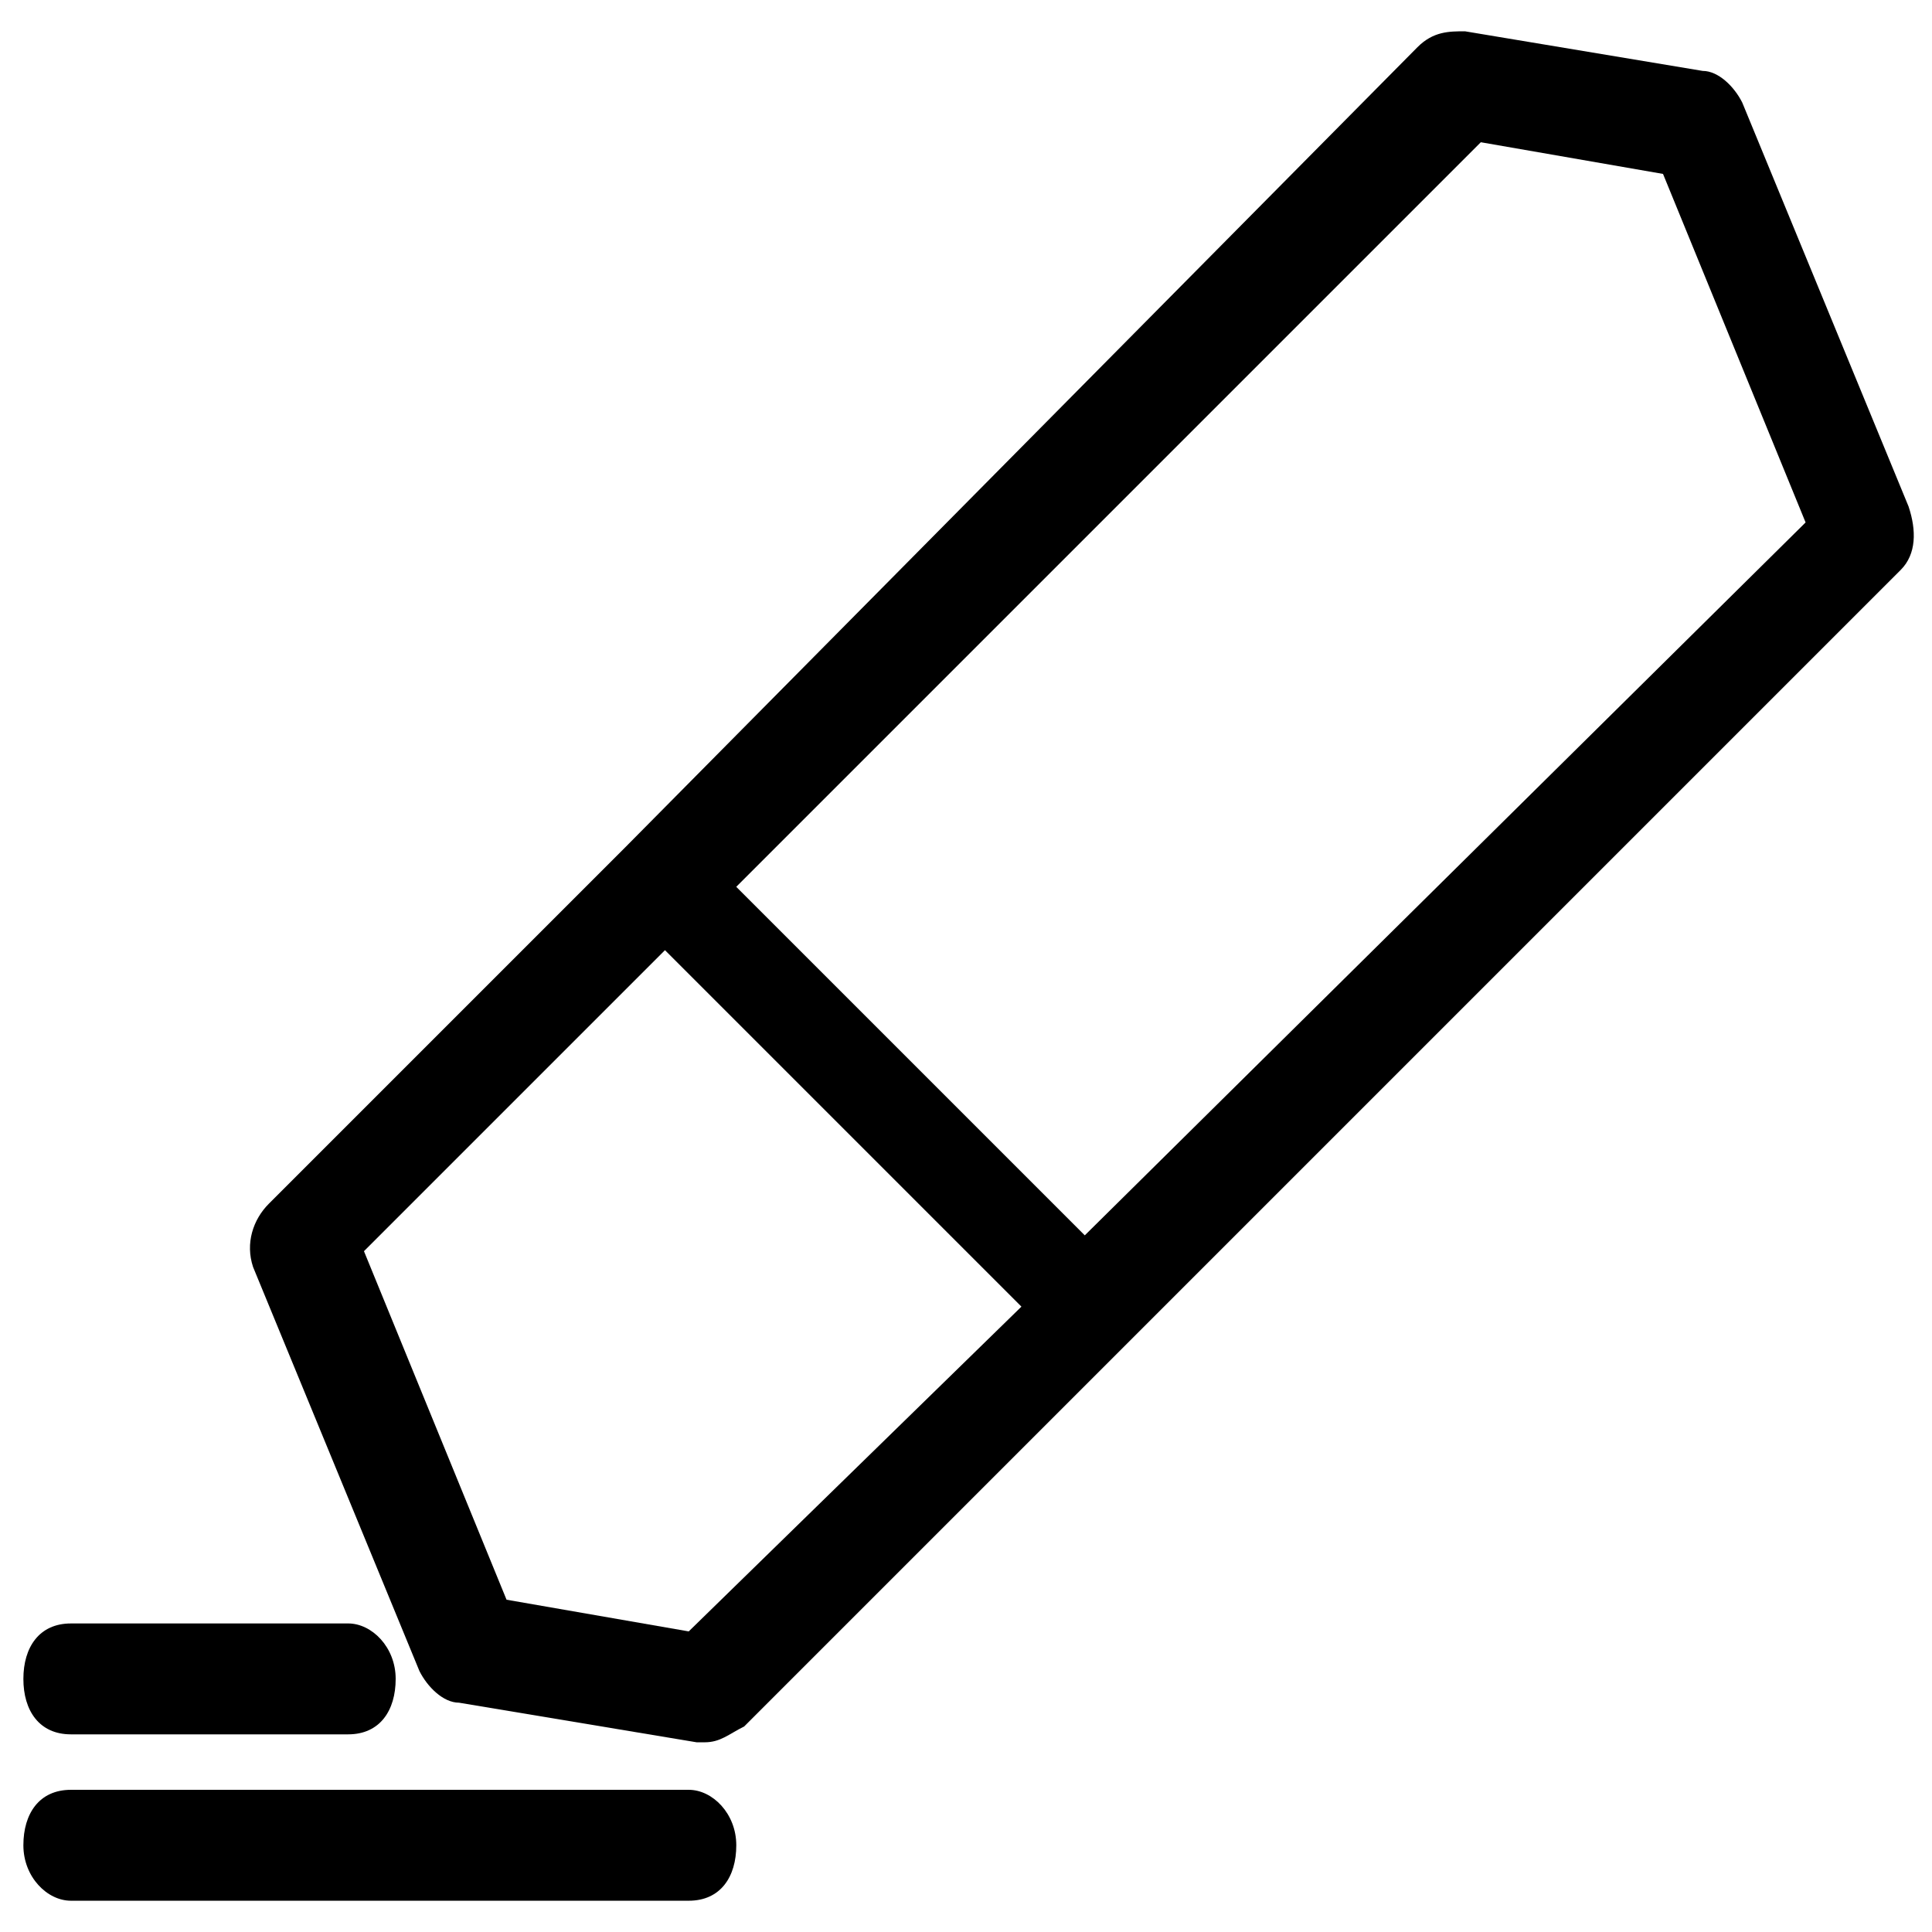
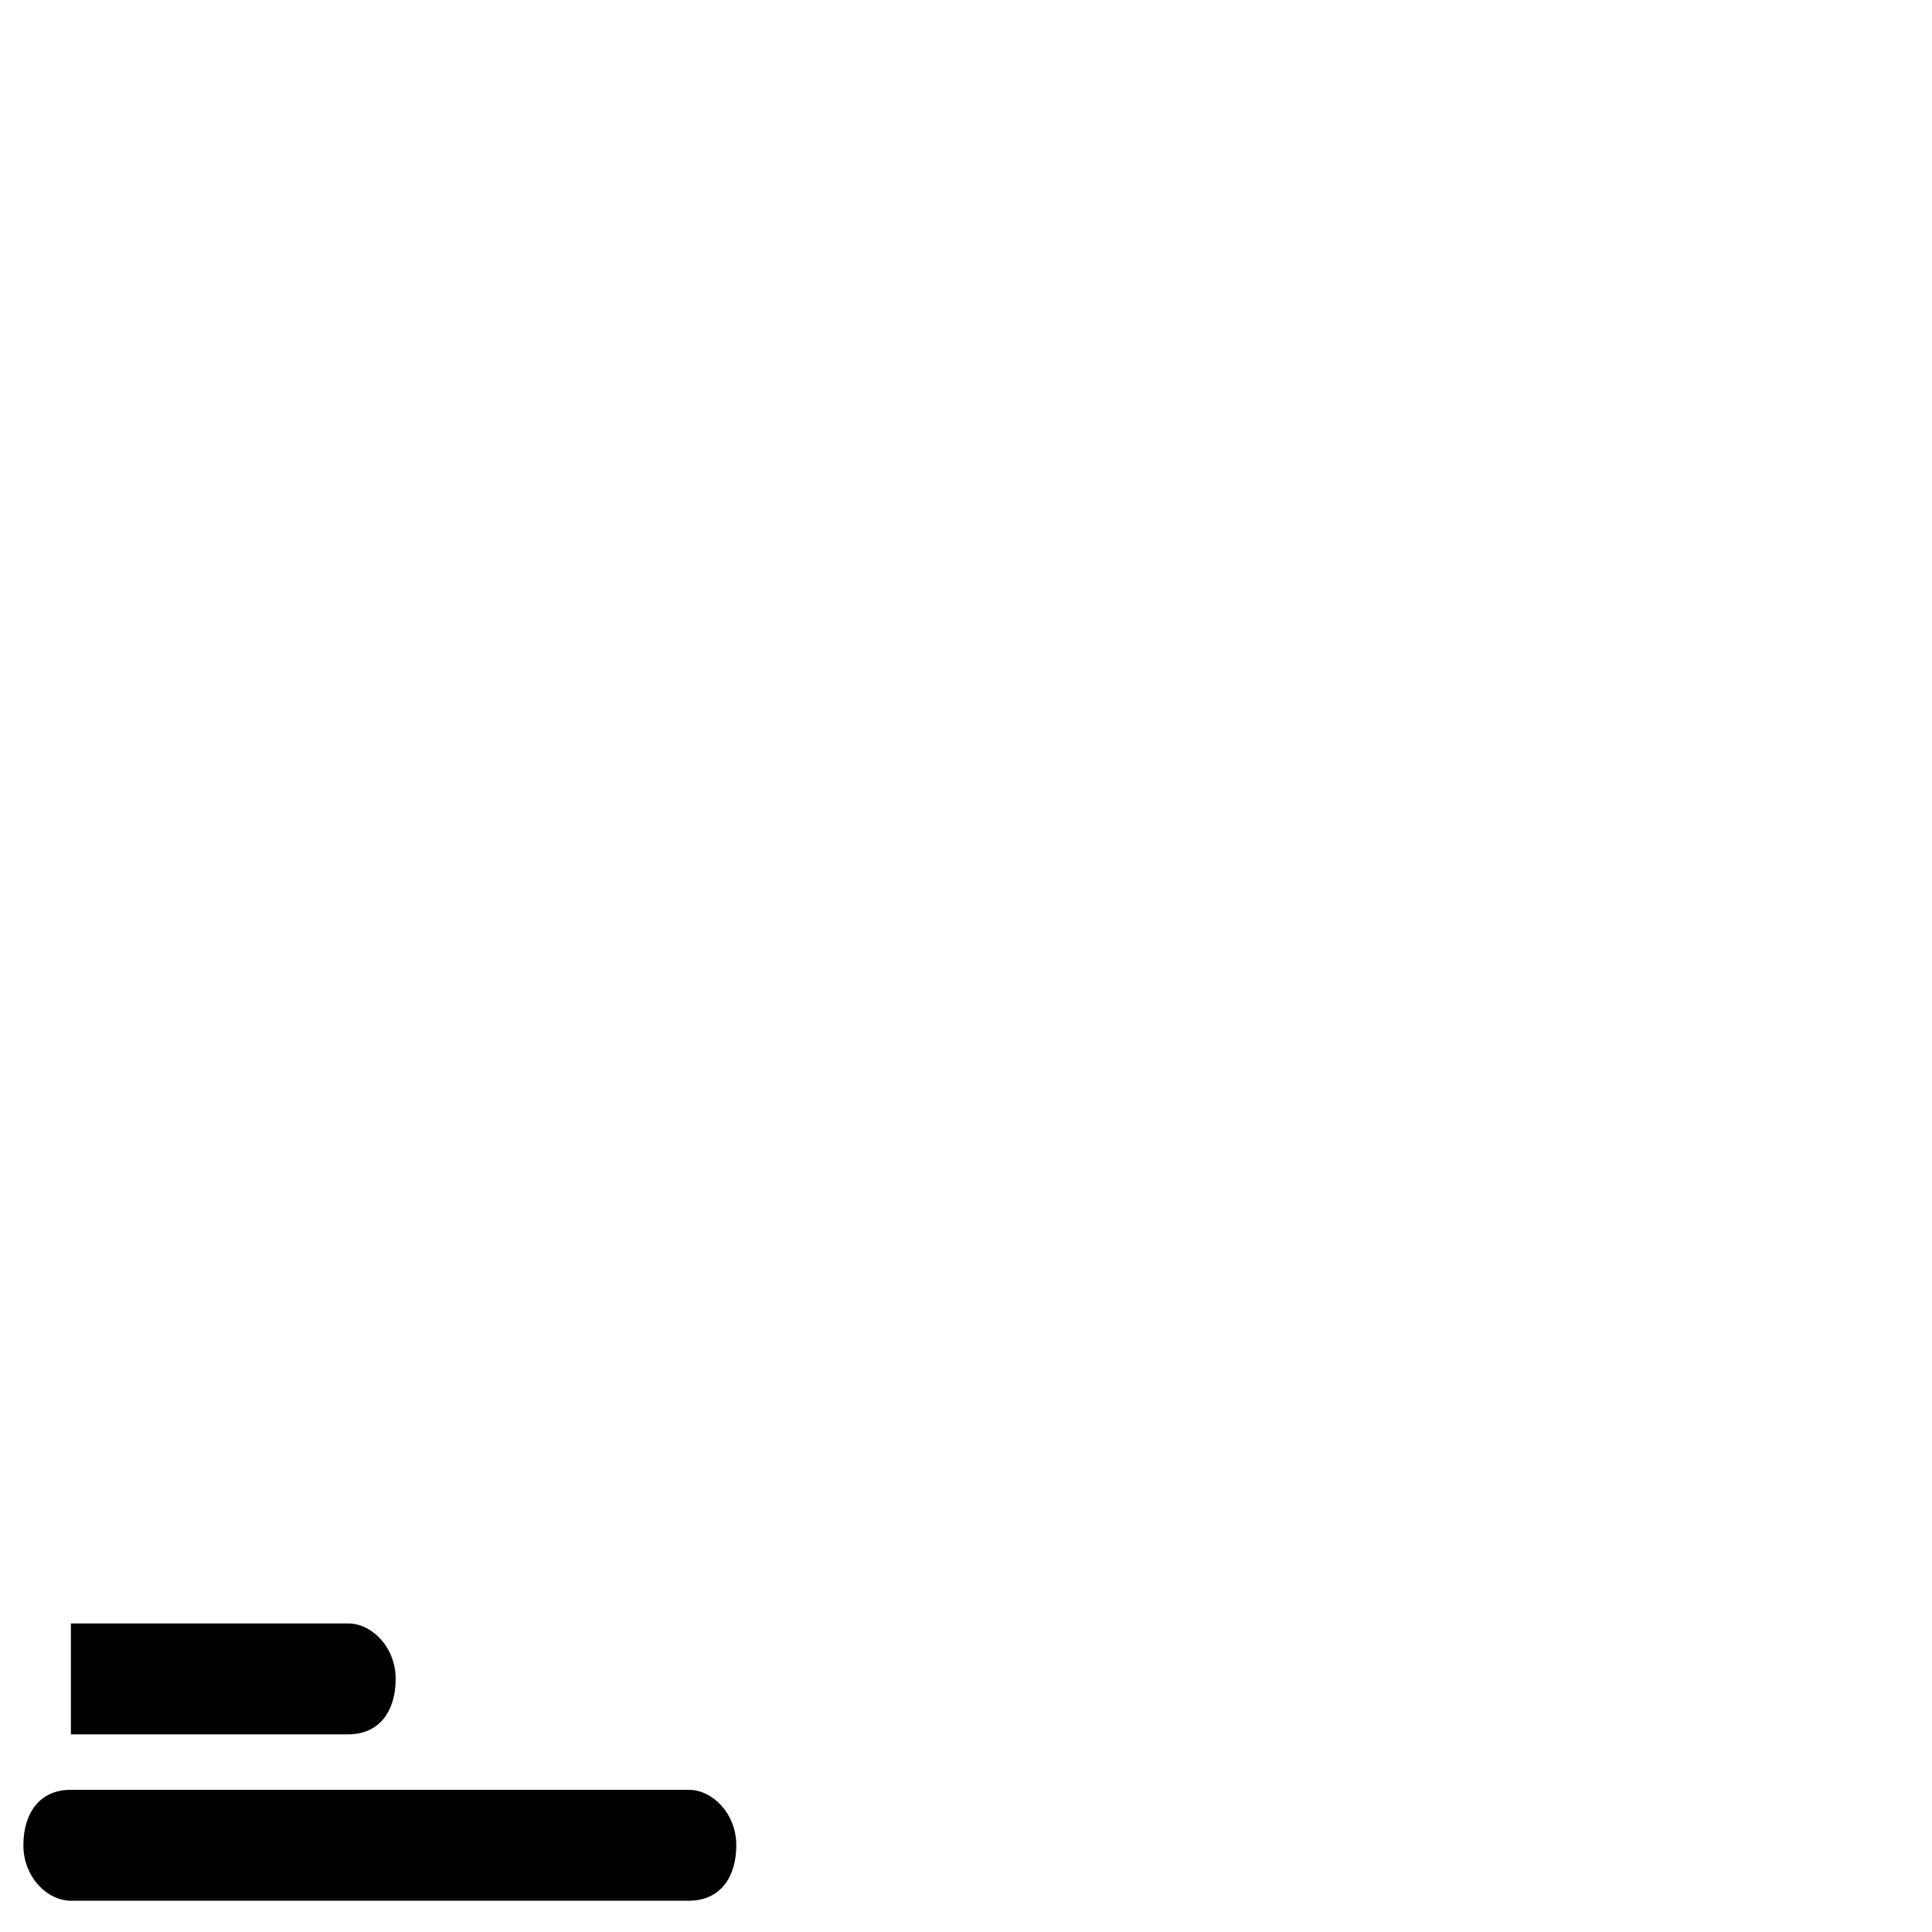
<svg xmlns="http://www.w3.org/2000/svg" width="800px" height="800px" version="1.1" viewBox="144 144 512 512">
  <defs>
    <clipPath id="a">
-       <path d="m210 152h441.9v454h-441.9z" />
-     </clipPath>
+       </clipPath>
  </defs>
  <g clip-path="url(#a)">
    <path d="m649.8 278.25-44.082-107.06c-2.098-4.199-6.297-8.398-10.496-8.398l-62.977-10.496c-4.199 0-8.398 0-12.594 4.199l-209.92 212.02-94.465 94.465c-4.199 4.195-6.297 10.496-4.199 16.793l44.082 107.06c2.098 4.199 6.297 8.398 10.496 8.398l62.977 10.496h2.098c4.199 0 6.297-2.098 10.496-4.199l306.48-306.48c4.199-4.199 4.199-10.496 2.102-16.793zm-323.28 298.09-48.281-8.398-37.785-92.363 79.77-79.77 94.465 94.465zm104.96-104.96-60.879-60.879-31.488-31.484 197.32-197.32 48.285 8.395 37.785 92.363z" />
  </g>
-   <path d="m162.79 603.62h73.473c8.398 0 12.594-6.297 12.594-14.695 0-8.398-6.297-14.695-12.594-14.695l-73.473 0.004c-8.398 0-12.594 6.297-12.594 14.695-0.004 8.395 4.195 14.691 12.594 14.691z" />
+   <path d="m162.79 603.62h73.473c8.398 0 12.594-6.297 12.594-14.695 0-8.398-6.297-14.695-12.594-14.695l-73.473 0.004z" />
  <path d="m326.53 618.32h-163.74c-8.398 0-12.594 6.297-12.594 14.695 0 8.398 6.297 14.695 12.594 14.695h163.74c8.398 0 12.594-6.297 12.594-14.695 0-8.398-6.297-14.695-12.594-14.695z" />
</svg>